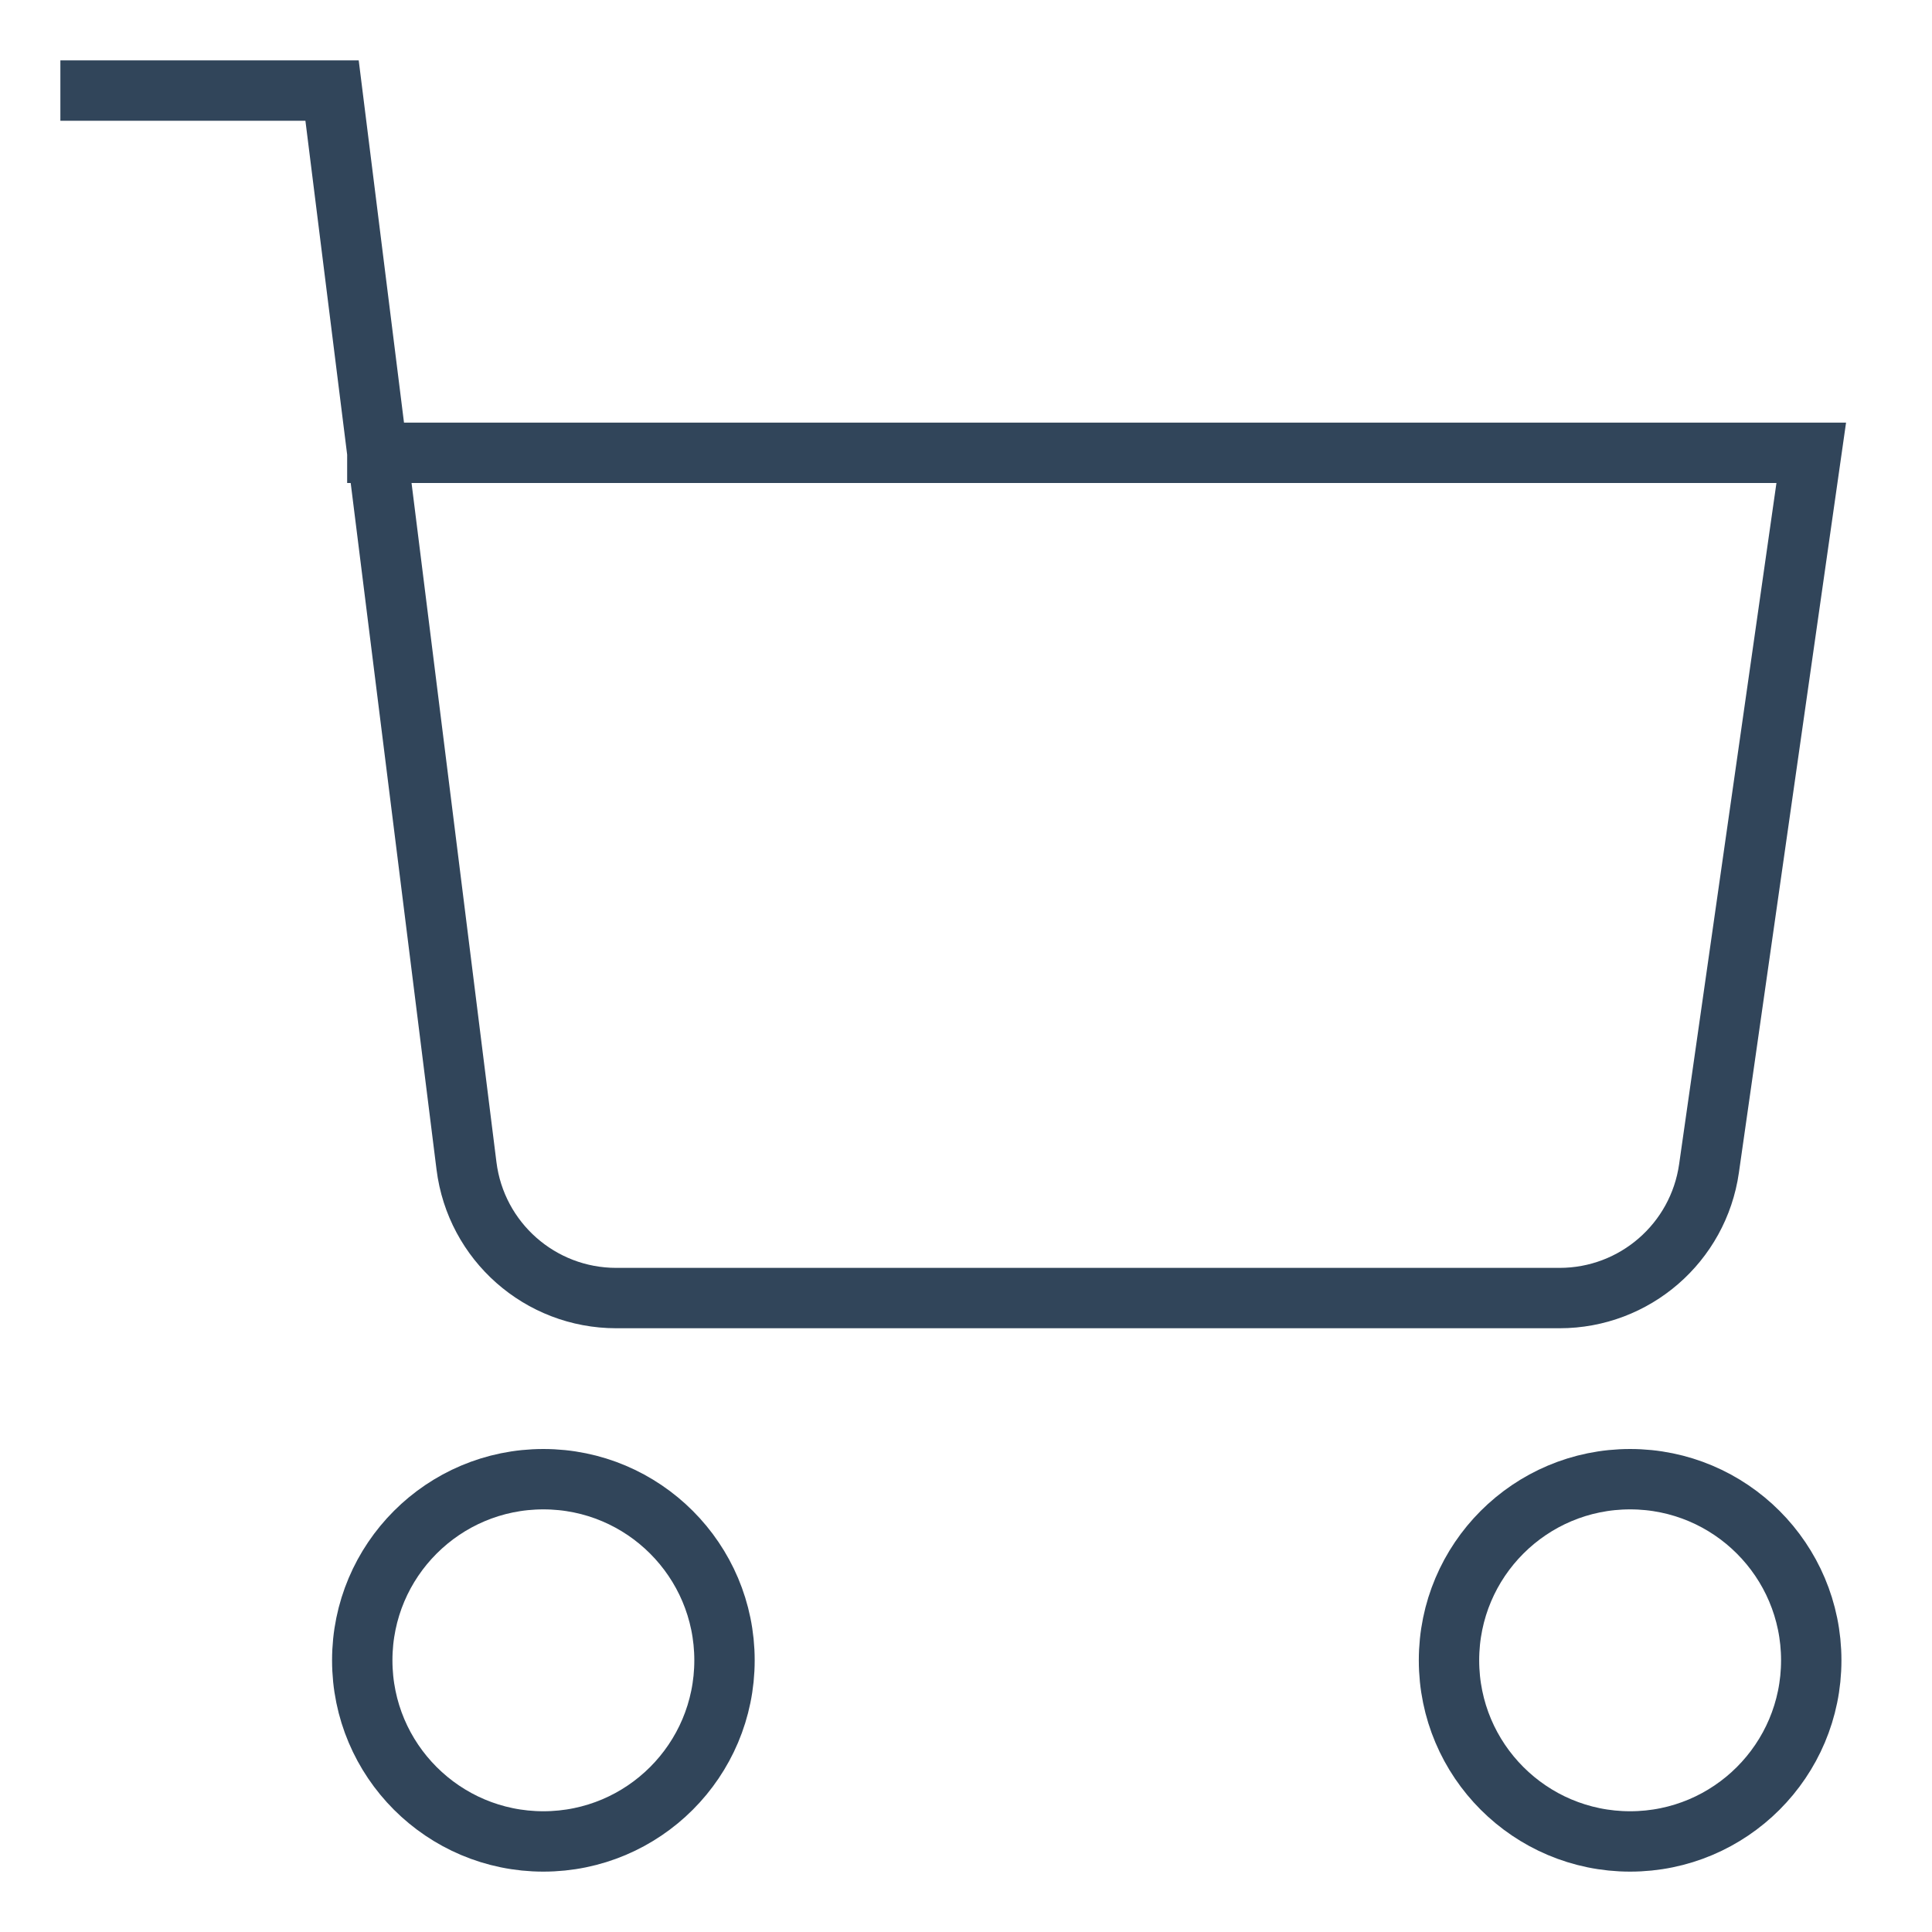
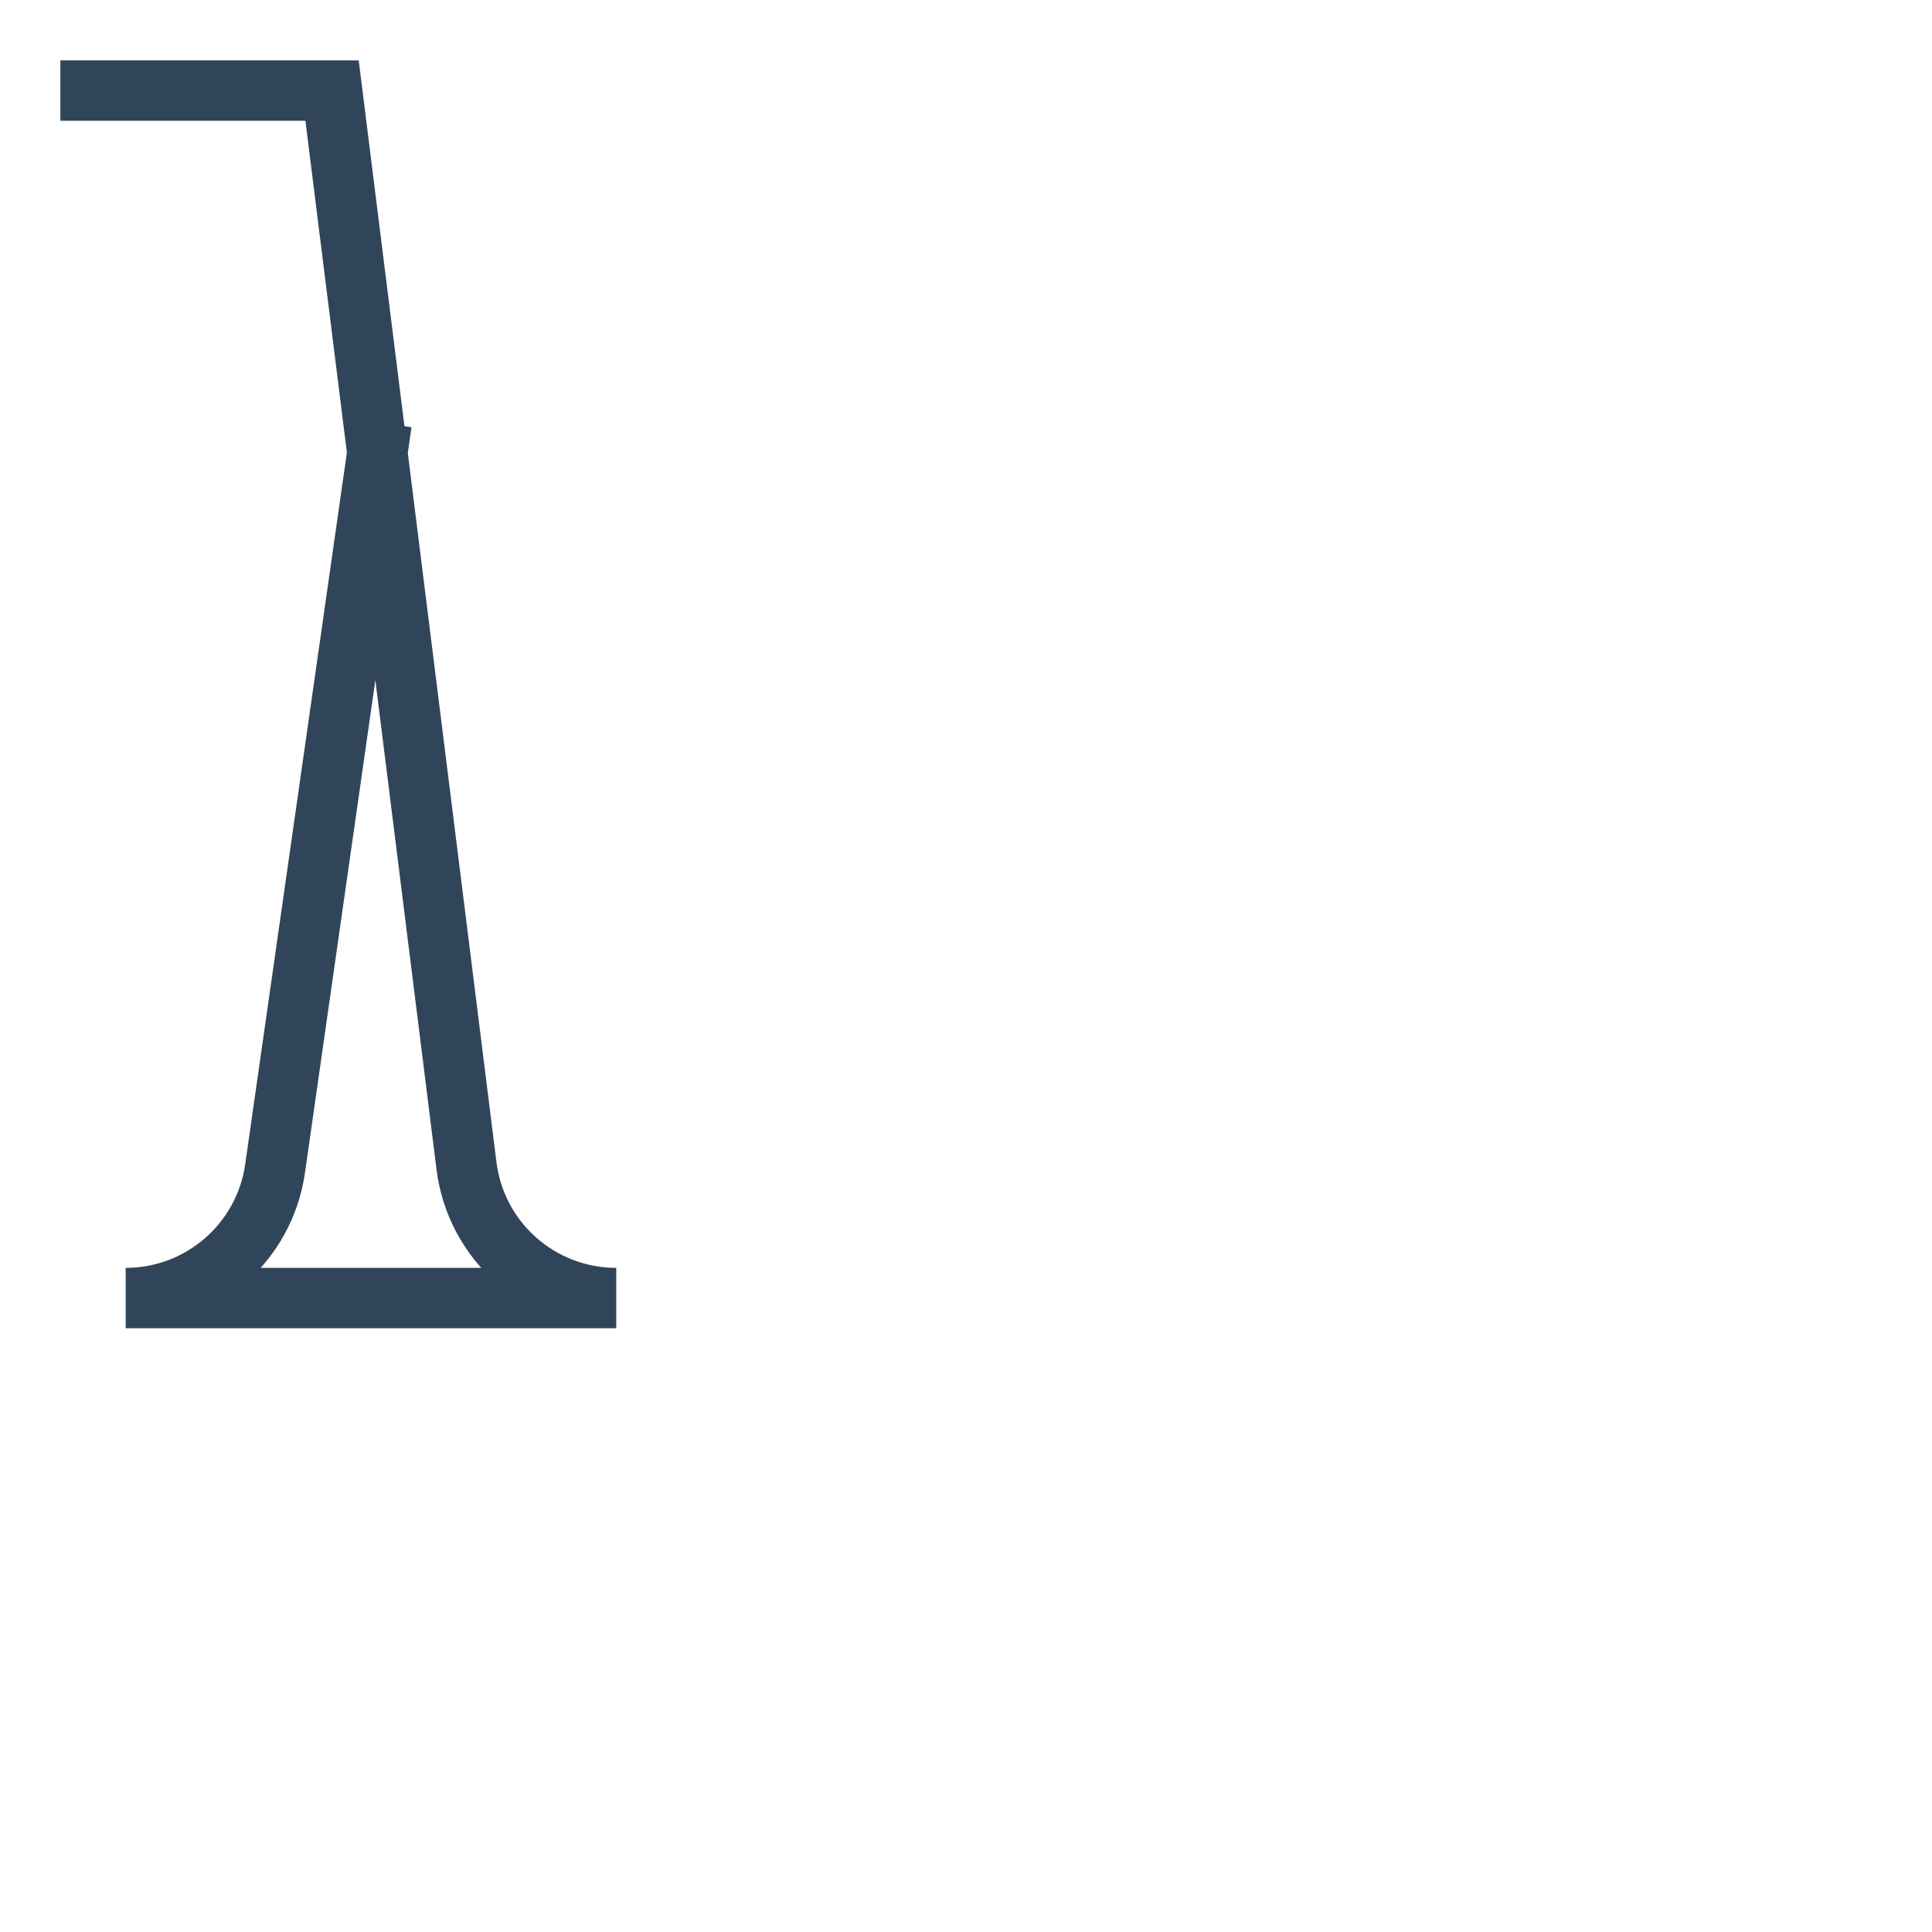
<svg xmlns="http://www.w3.org/2000/svg" height="64" width="64" viewBox="0 0 64 64">
  <title>64 shopping cart</title>
  <g stroke-linecap="square" stroke-miterlimit="10" fill="#31455a" stroke-linejoin="miter" class="nc-icon-wrapper">
-     <circle data-color="color-2" cx="18" cy="55" r="6" fill="none" stroke="#31455a" stroke-width="2" />
-     <circle data-color="color-2" cx="54" cy="55" r="6" fill="none" stroke="#31455a" stroke-width="2" />
-     <path data-cap="butt" d="M12.5,15H60l-3.387,23.707c-.352,2.463-2.461,4.293-4.95,4.293H20.414c-2.522,0-4.649-1.878-4.961-4.38L11,3H3" fill="none" stroke="#31455a" stroke-width="2" stroke-linecap="butt" />
+     <path data-cap="butt" d="M12.5,15l-3.387,23.707c-.352,2.463-2.461,4.293-4.95,4.293H20.414c-2.522,0-4.649-1.878-4.961-4.38L11,3H3" fill="none" stroke="#31455a" stroke-width="2" stroke-linecap="butt" />
  </g>
</svg>